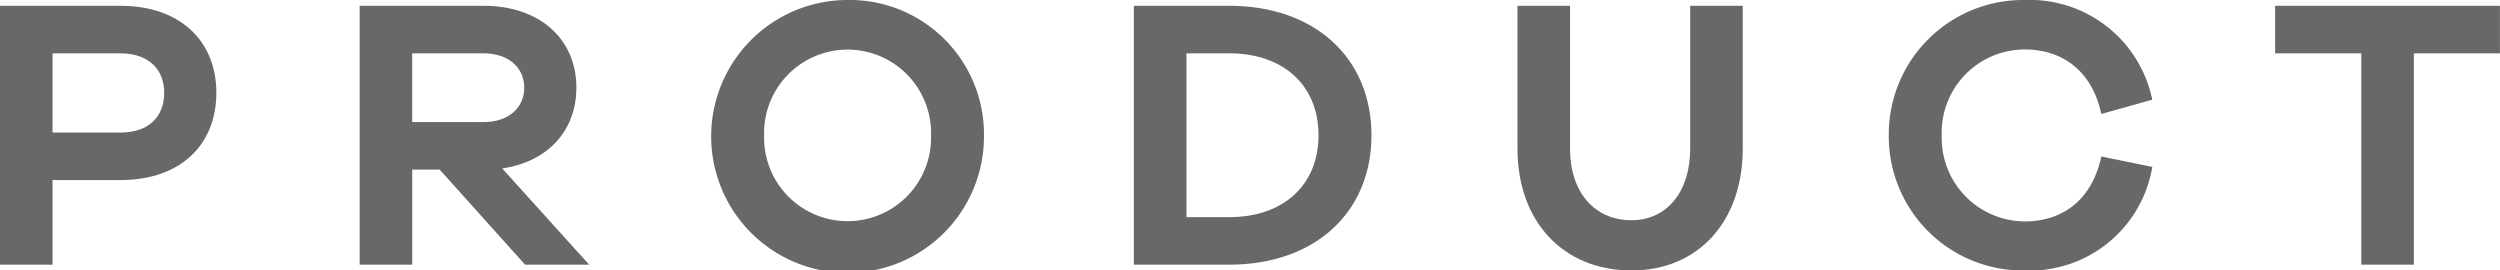
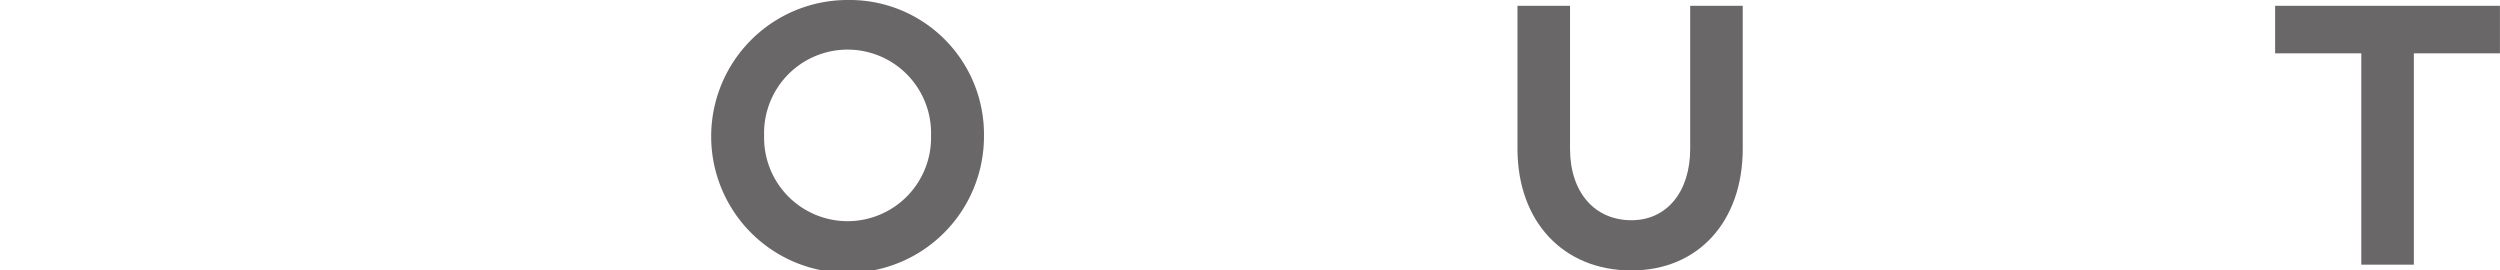
<svg xmlns="http://www.w3.org/2000/svg" id="Group_134" data-name="Group 134" width="196.829" height="21.293" viewBox="0 0 196.829 21.293">
  <defs>
    <clipPath id="clip-path">
      <rect id="Rectangle_787" data-name="Rectangle 787" width="196.829" height="21.294" fill="#696767" />
    </clipPath>
  </defs>
  <g id="Group_133" data-name="Group 133" transform="translate(0 0)" clip-path="url(#clip-path)">
-     <path id="Path_908" data-name="Path 908" d="M9.49.383c4.685,0,7.544,2.769,7.544,6.844,0,4.138-2.859,6.876-7.544,6.876H4.136v6.661H0V.383Zm0,9.979c2.221,0,3.438-1.248,3.438-3.134,0-1.824-1.217-3.1-3.438-3.1H4.136v6.236Z" transform="translate(0 0.073)" fill="#696767" />
-     <path id="Path_909" data-name="Path 909" d="M36.8,20.764l-6.723-7.483h-2.16v7.483H23.777V.383h9.764c4.38,0,7.3,2.585,7.3,6.449,0,3.407-2.281,5.84-5.84,6.357l6.844,7.575ZM33.541,9.539c1.916,0,3.194-1.094,3.194-2.707s-1.278-2.707-3.194-2.707H27.913V9.539Z" transform="translate(4.539 0.073)" fill="#696767" />
    <path id="Path_910" data-name="Path 910" d="M68.494,10.678A10.739,10.739,0,1,1,57.755,0,10.576,10.576,0,0,1,68.494,10.678m-4.168,0a6.574,6.574,0,1,0-13.142,0,6.573,6.573,0,1,0,13.142,0" transform="translate(8.976 0)" fill="#696767" />
-     <path id="Path_911" data-name="Path 911" d="M82.472.382c6.723,0,11.195,4.107,11.195,10.192S89.2,20.764,82.472,20.764H74.959V.382Zm0,16.641c4.229,0,7.026-2.495,7.026-6.449s-2.8-6.449-7.026-6.449H79.1v12.9Z" transform="translate(14.311 0.073)" fill="#696767" />
    <path id="Path_912" data-name="Path 912" d="M118.056,11.638c0,5.72-3.5,9.582-8.76,9.582-5.384,0-8.975-3.862-8.975-9.582V.383h4.137V11.638c0,3.407,1.916,5.628,4.838,5.628,2.768,0,4.623-2.221,4.623-5.628V.383h4.137Z" transform="translate(19.153 0.073)" fill="#696767" />
-     <path id="Path_913" data-name="Path 913" d="M141.6,12.32l4.016.821a9.775,9.775,0,0,1-10.039,8.153,10.557,10.557,0,0,1-10.708-10.646A10.577,10.577,0,0,1,135.574,0a9.847,9.847,0,0,1,10.039,7.848L141.6,8.974c-.76-3.527-3.194-5.079-6.024-5.079a6.542,6.542,0,0,0-6.539,6.754,6.569,6.569,0,0,0,6.539,6.783c2.83,0,5.264-1.552,6.024-5.111" transform="translate(23.839 0)" fill="#696767" />
    <path id="Path_914" data-name="Path 914" d="M161.331,4.125V20.765h-4.137V4.125H150.41V.382h17.7V4.125Z" transform="translate(28.715 0.073)" fill="#696767" />
  </g>
</svg>